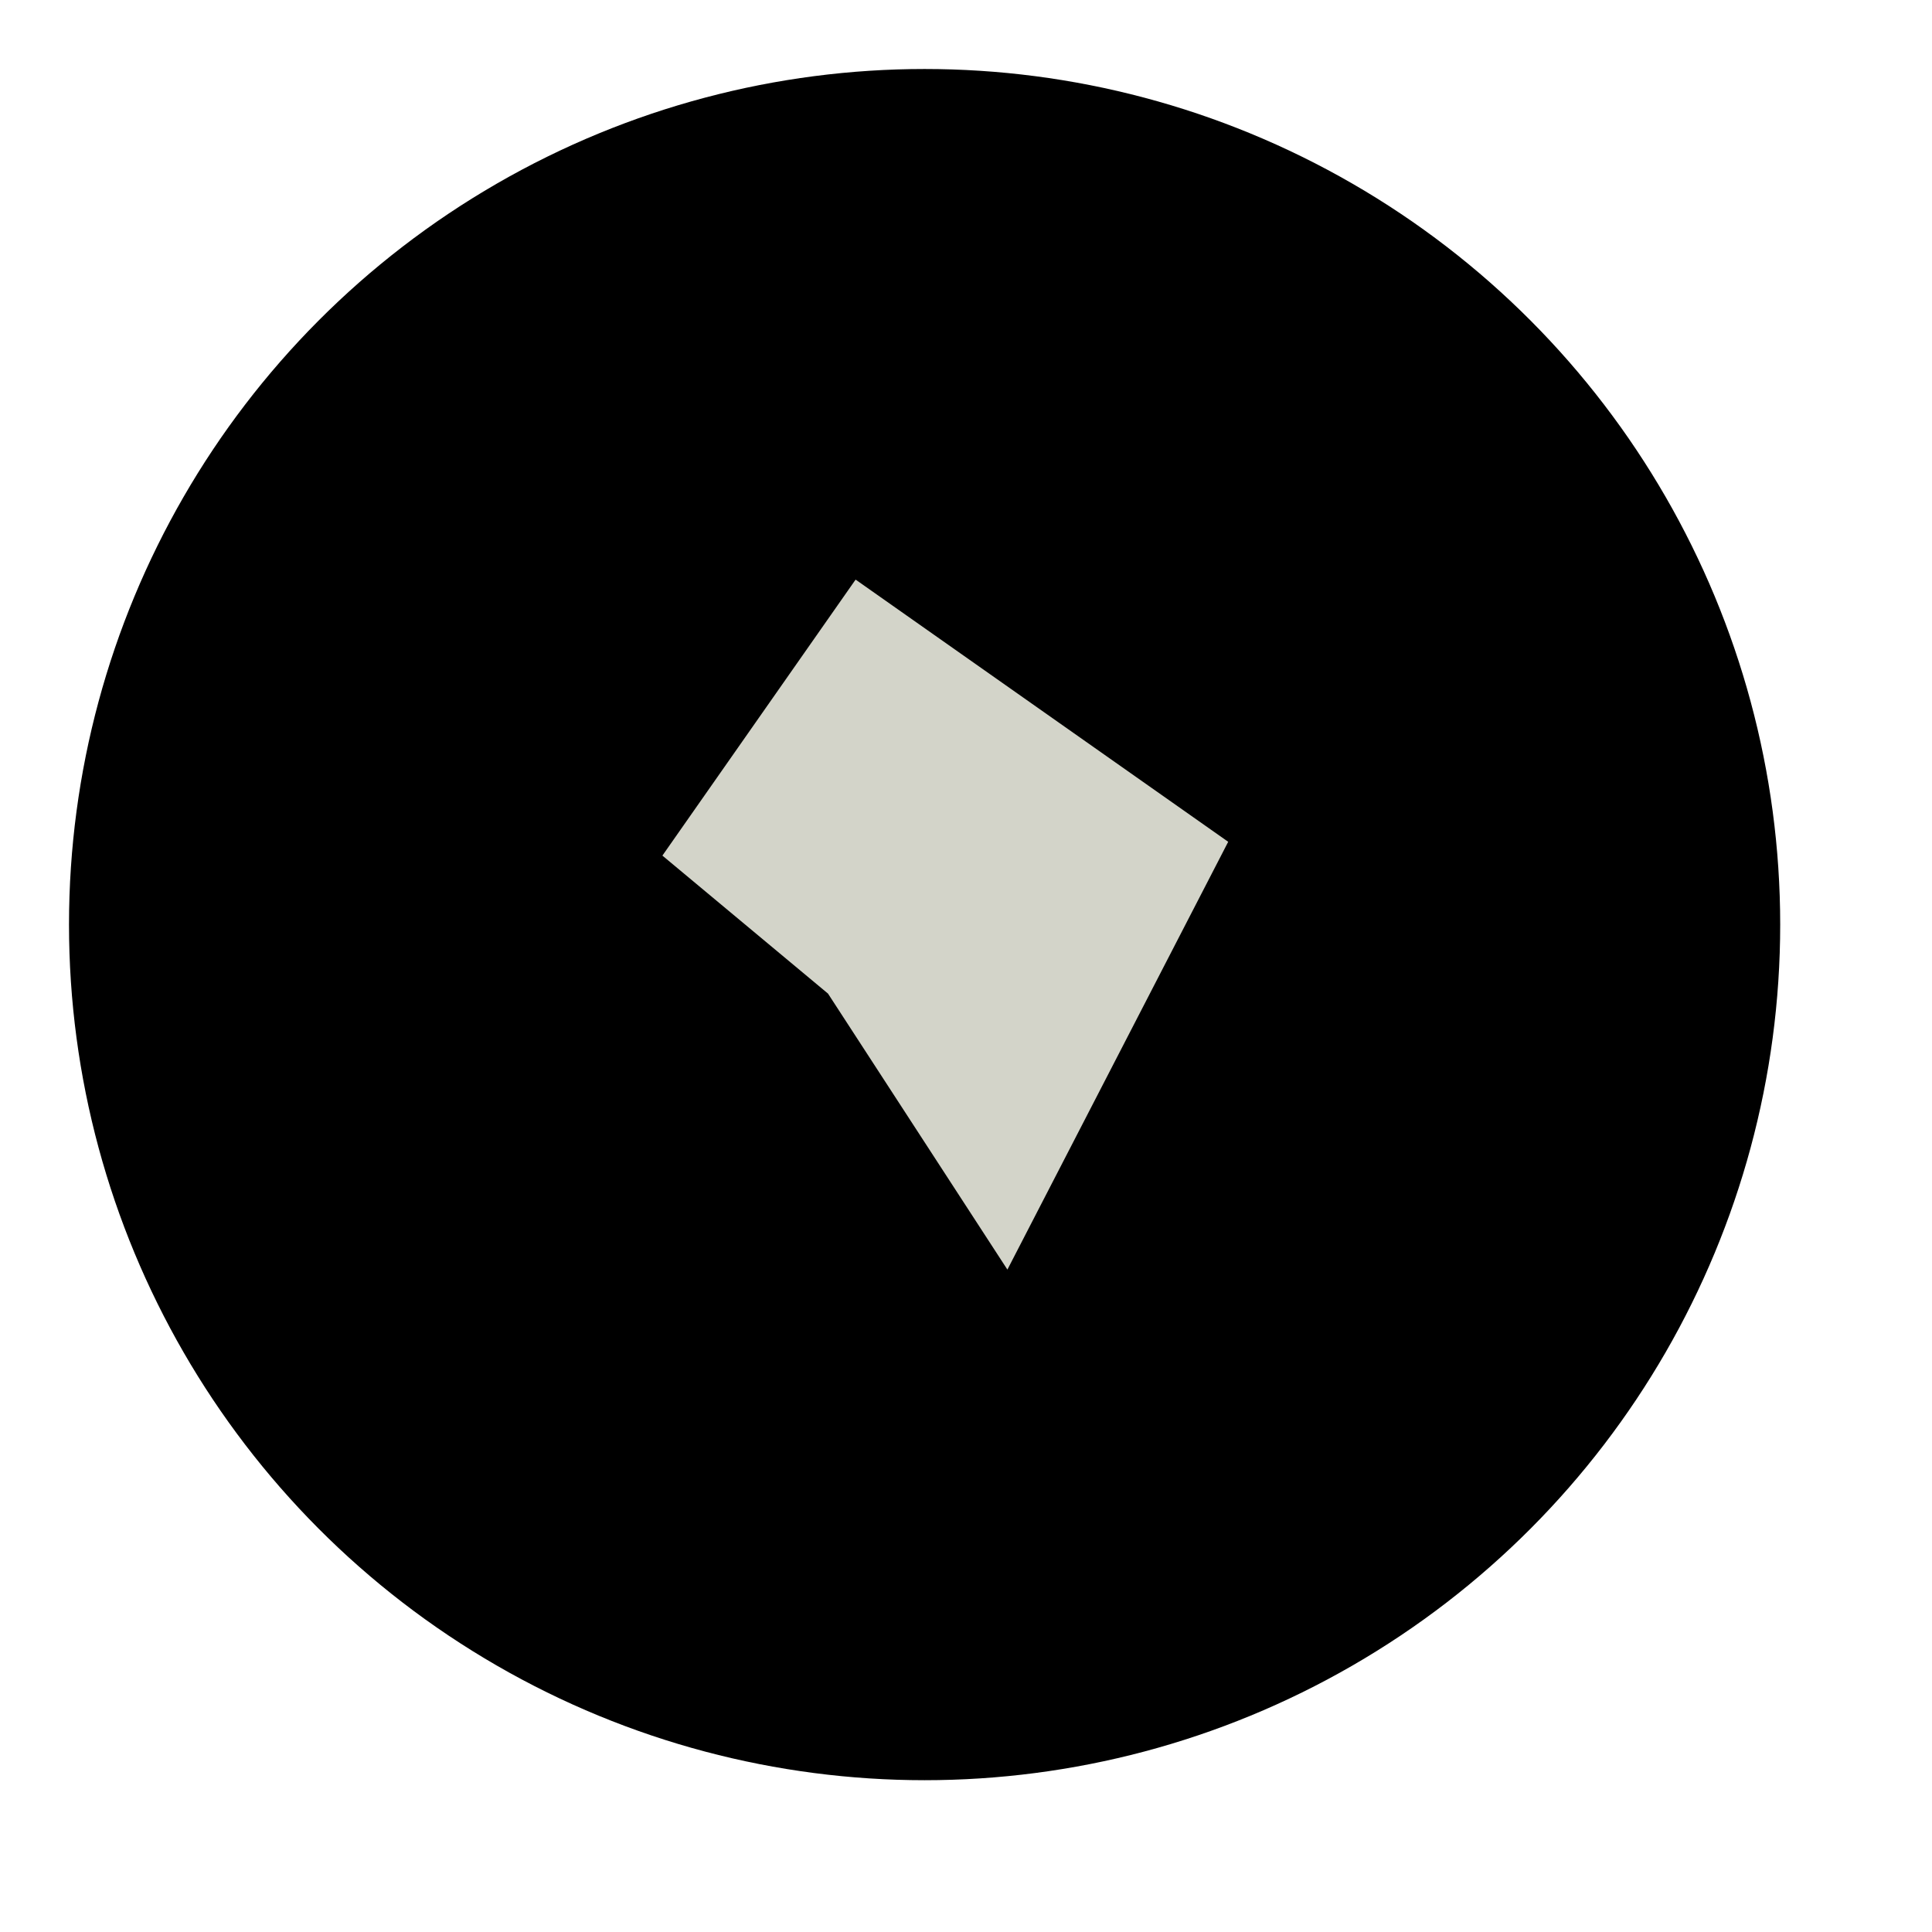
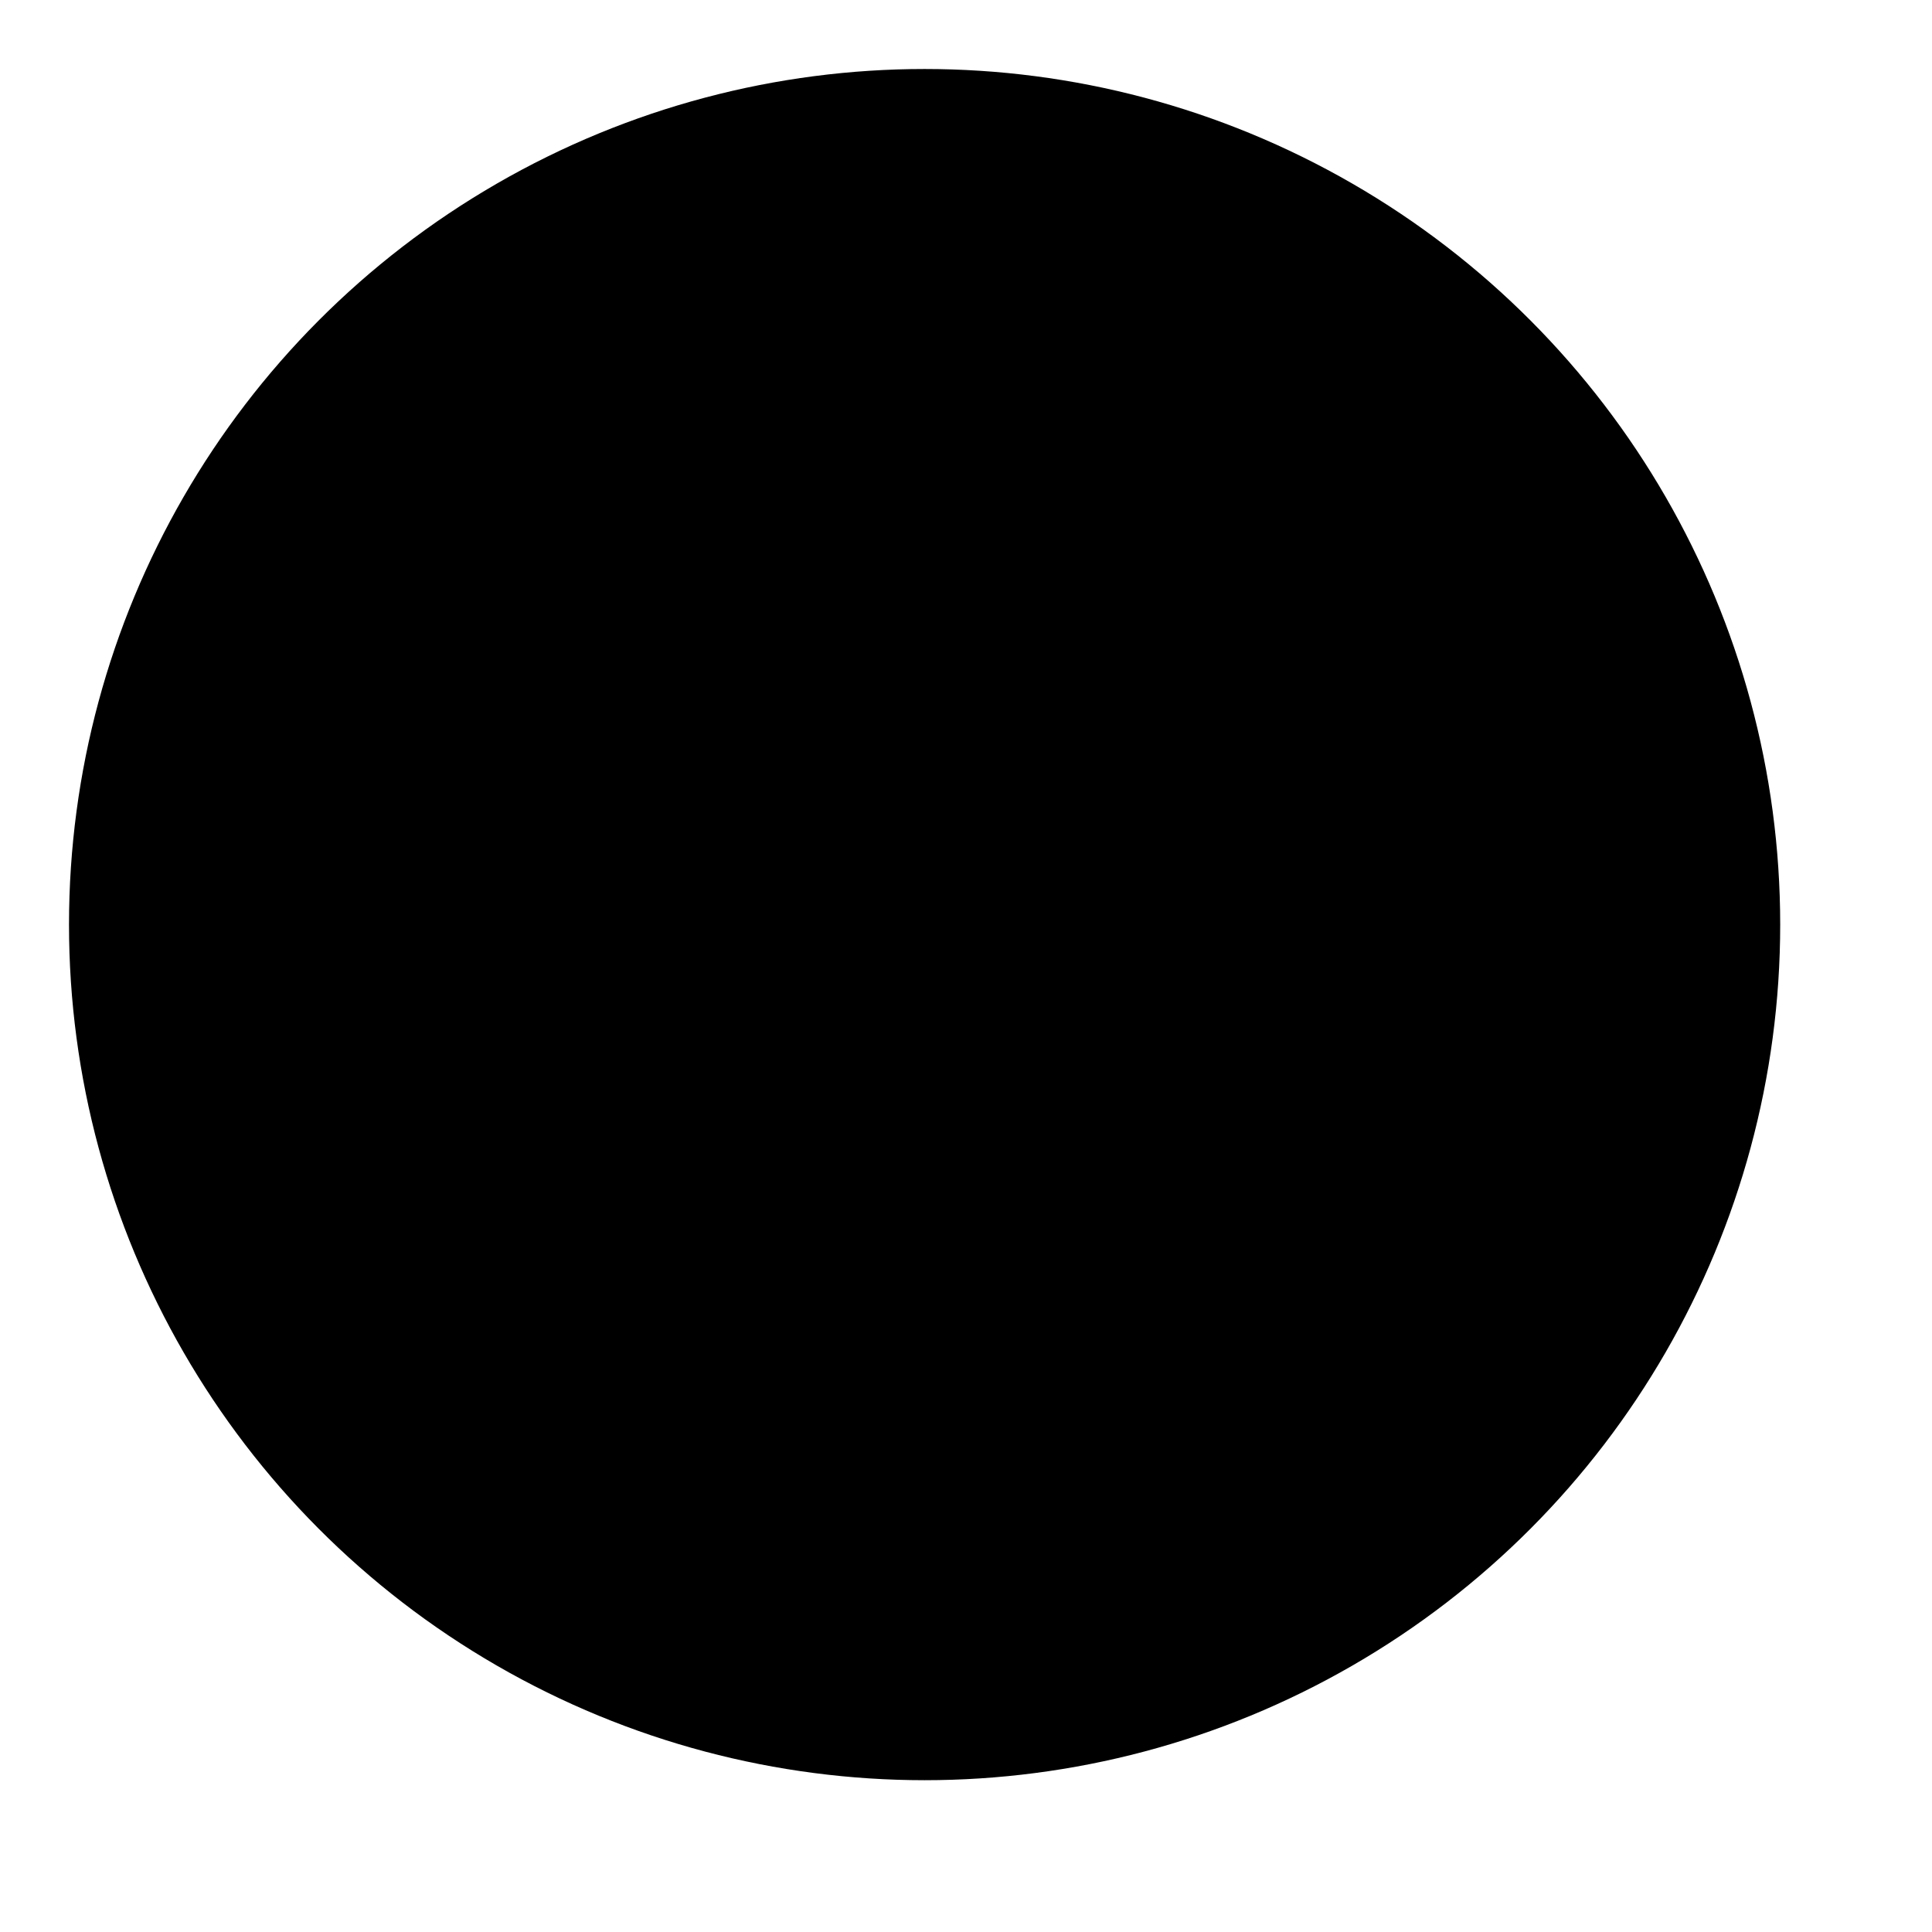
<svg xmlns="http://www.w3.org/2000/svg" version="1.1" id="Layer_1" x="0px" y="0px" viewBox="0 0 14 14" style="enable-background:new 0 0 14 14;" xml:space="preserve">
  <style type="text/css">
	.st0{fill:#D3D4C9;}
</style>
  <g id="DC2_2_">
    <circle cx="6.7" cy="6.7" r="6.2" />
  </g>
-   <path id="DC1_1_" class="st0" d="M7.3,9.2L6,7.2l-1.2-1l1.4-2l2.7,1.9L7.3,9.2z" />
</svg>